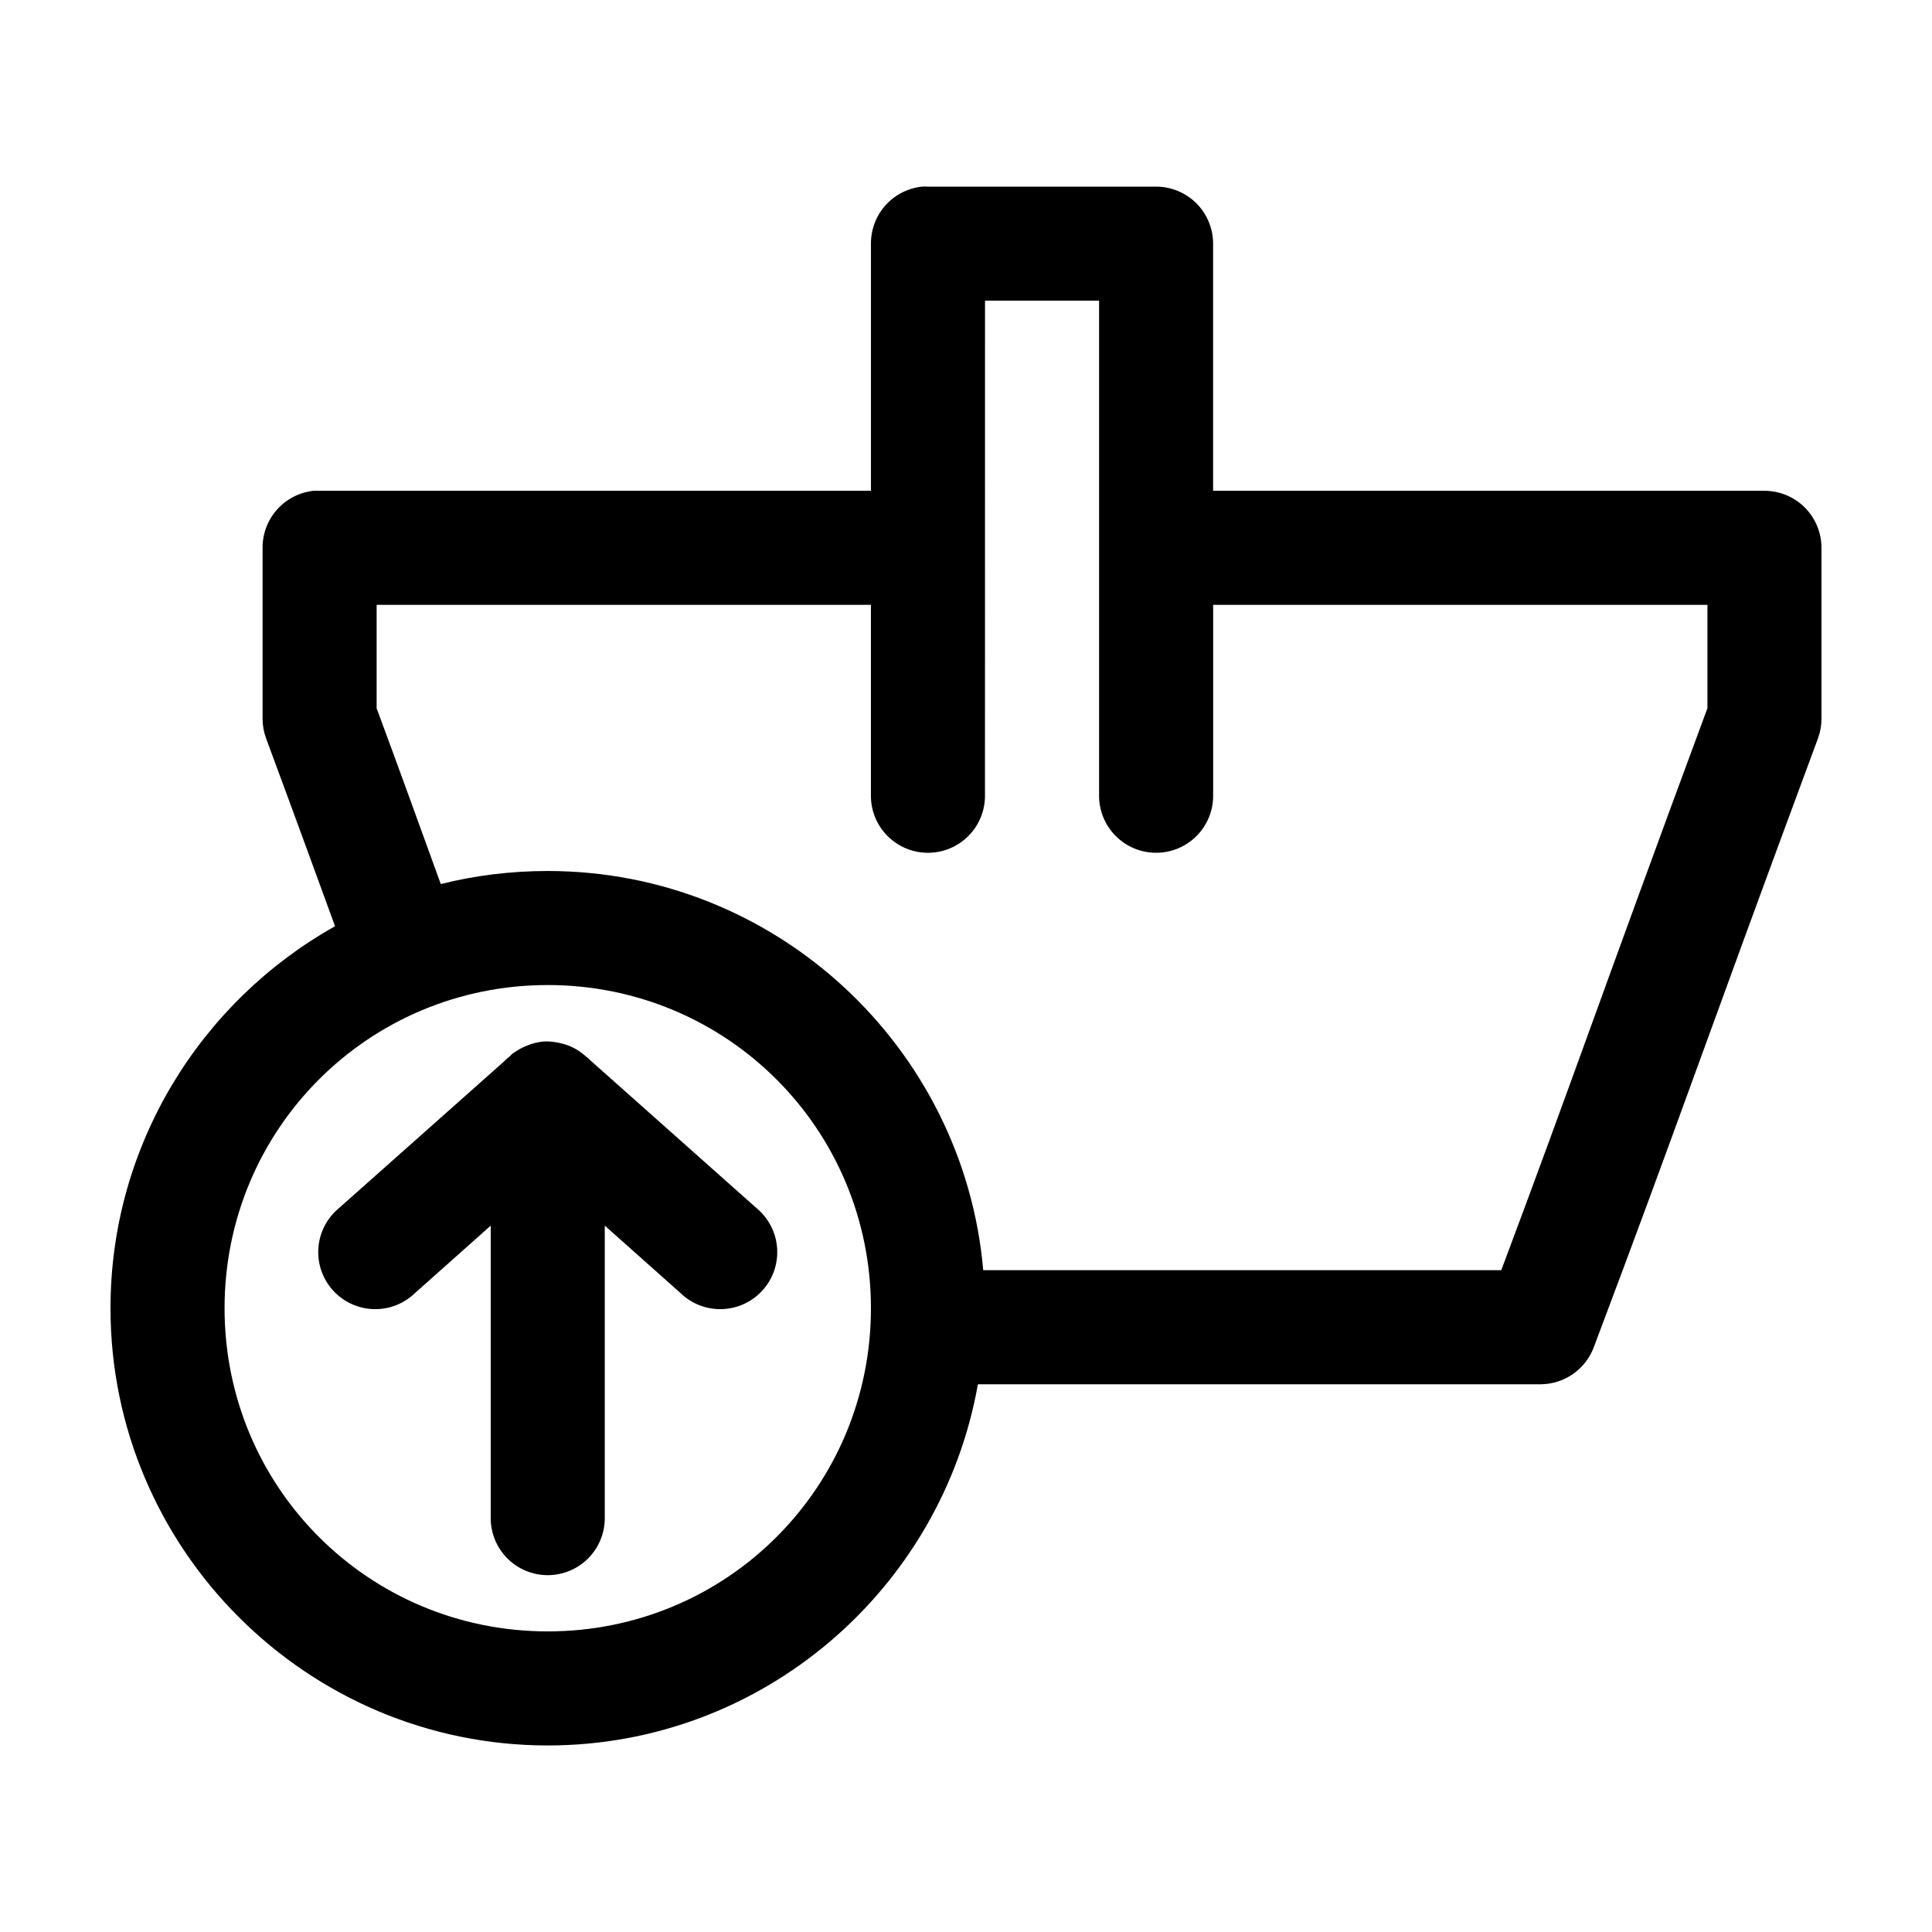
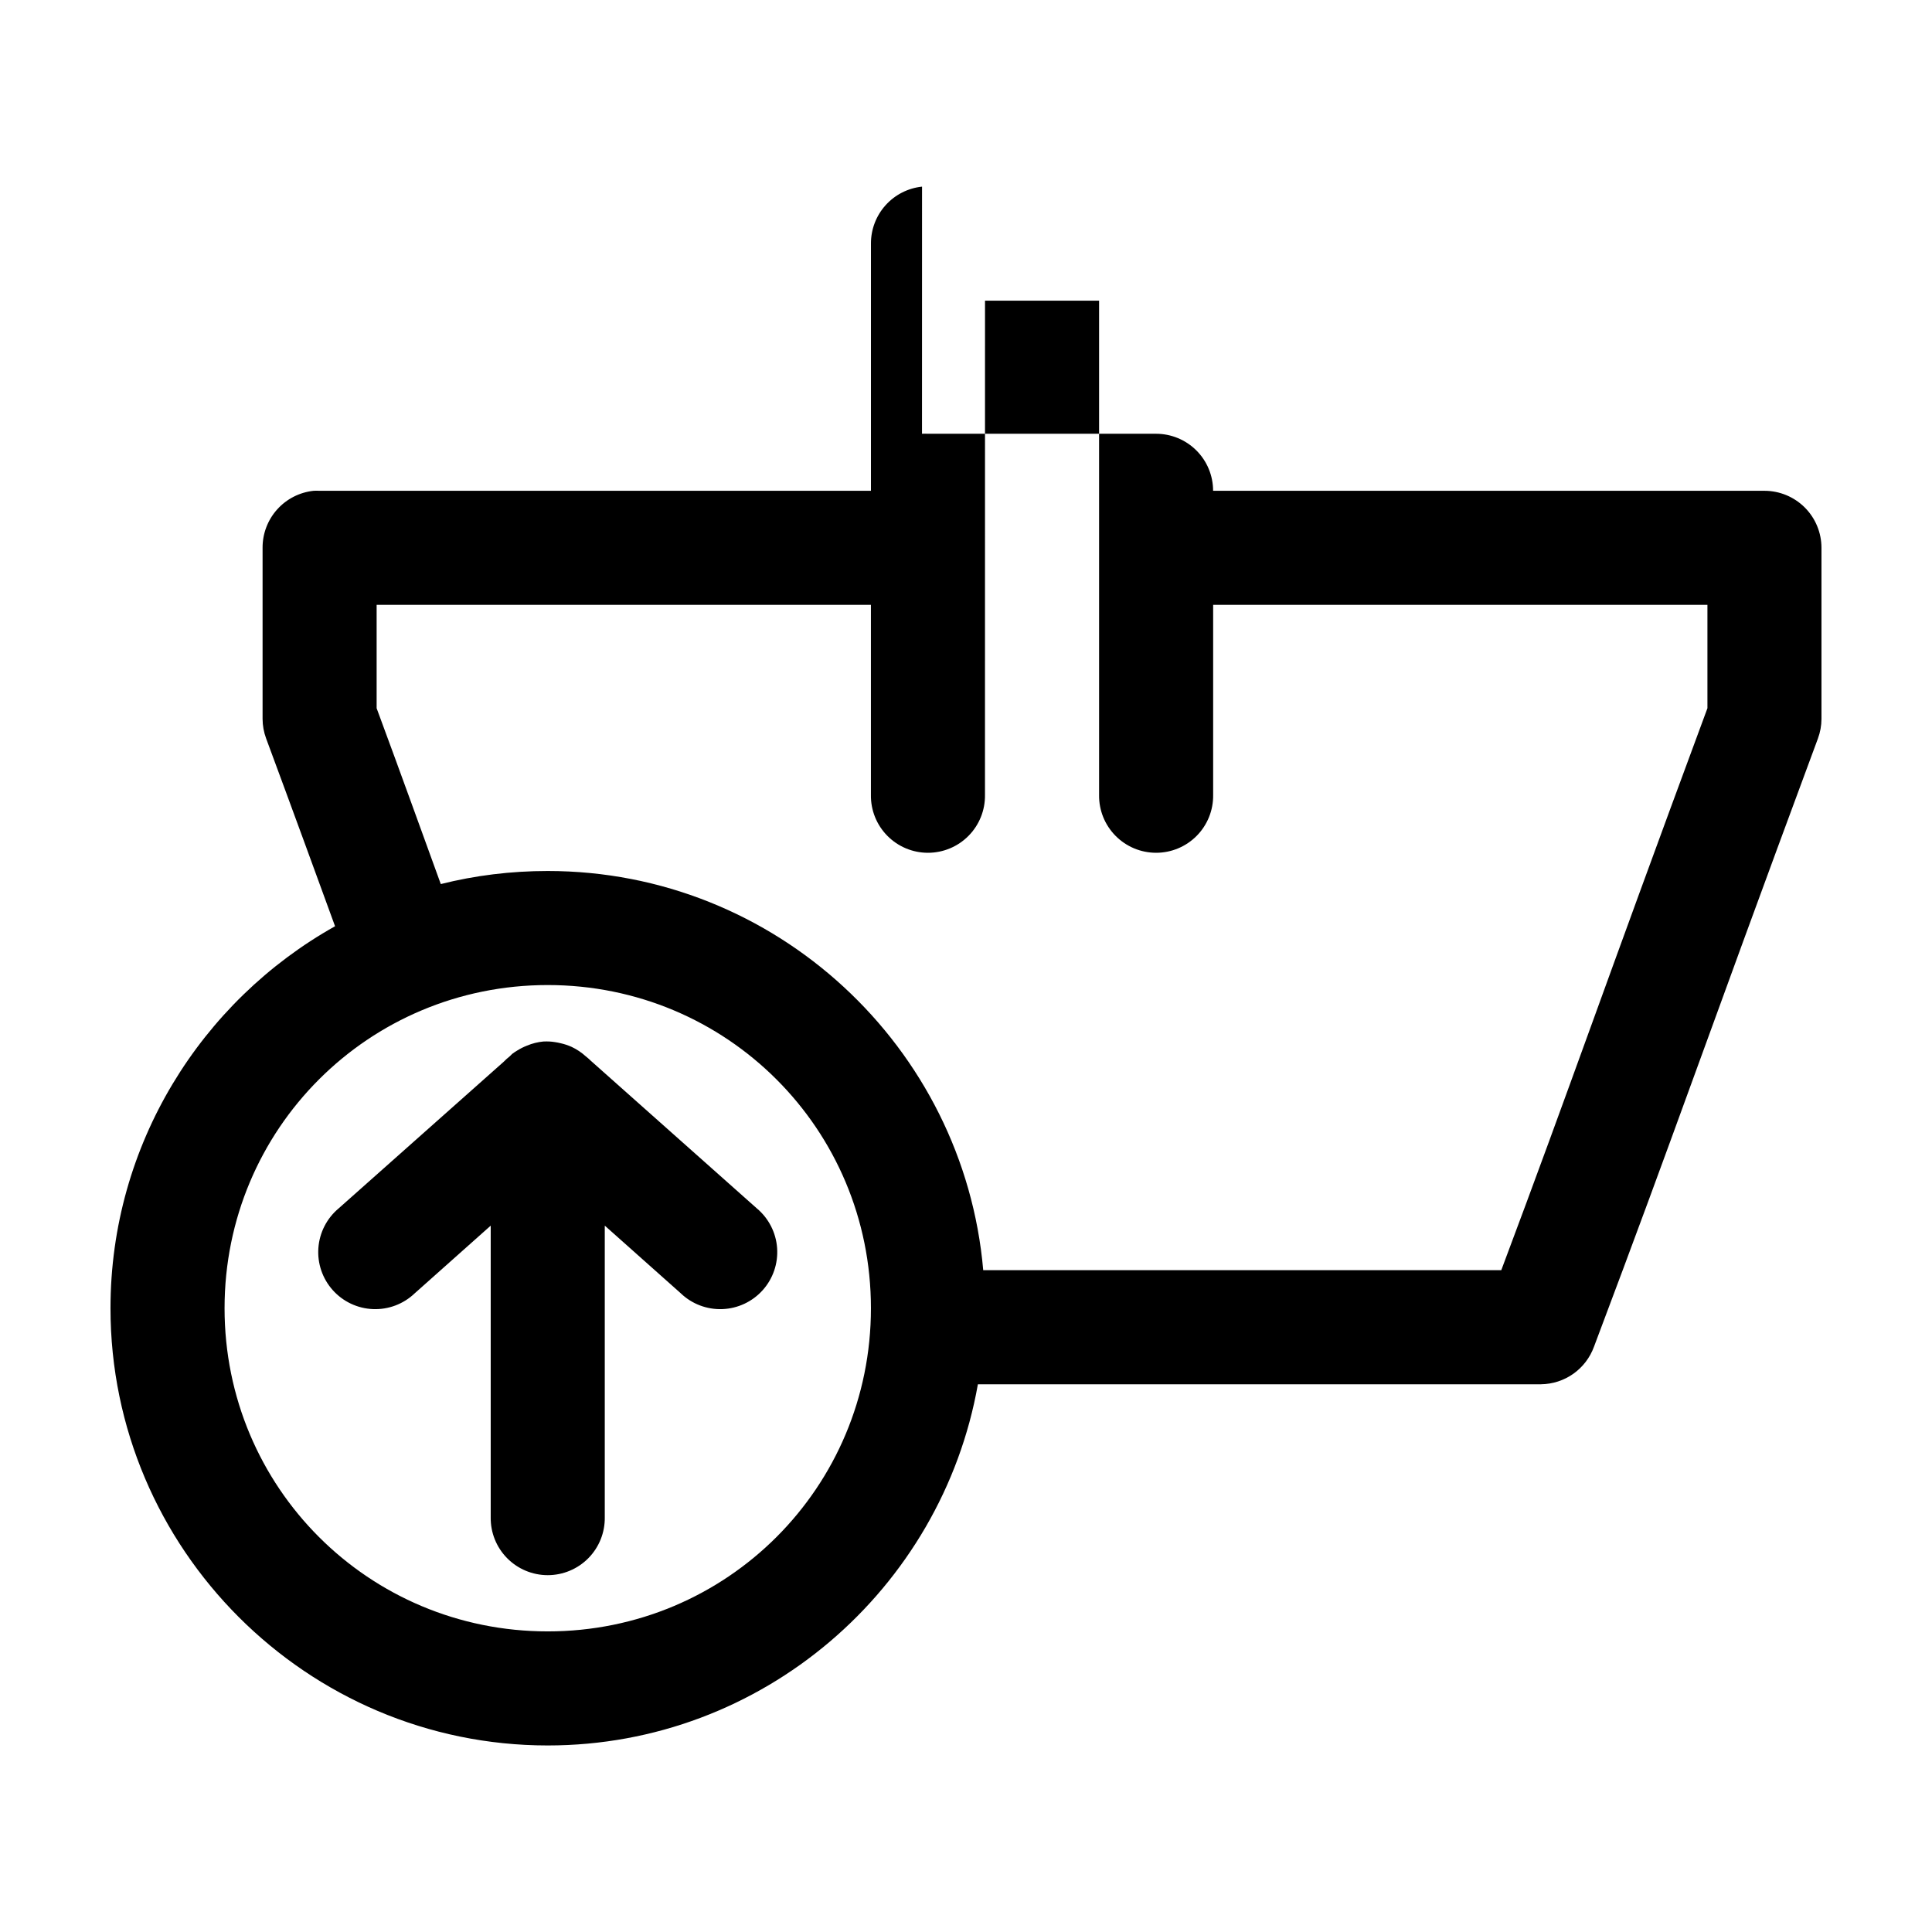
<svg xmlns="http://www.w3.org/2000/svg" fill="#000000" width="800px" height="800px" version="1.1" viewBox="144 144 512 512">
-   <path d="m388.35 193.46c-3.731 0.391-7.18 2.152-9.684 4.949-2.5 2.793-3.875 6.414-3.856 10.164v65.492h-146.11c-0.523-0.027-1.051-0.027-1.574 0-3.731 0.391-7.18 2.156-9.684 4.949-2.5 2.793-3.875 6.414-3.856 10.164v45.34c0.008 1.773 0.328 3.535 0.945 5.195 7.555 20.387 13.176 35.82 18.262 49.75-35.449 19.855-59.512 57.852-59.512 101.23 0 63.816 52.059 115.87 115.88 115.87 56.945 0 104.4-41.453 113.99-95.719h149.25v-0.004c3.066-0.035 6.047-1.004 8.551-2.777 2.5-1.77 4.406-4.262 5.461-7.141 22.84-60.586 27.48-75.215 59.355-161.21 0.617-1.66 0.938-3.422 0.941-5.195v-45.34c0-4.008-1.59-7.852-4.426-10.688-2.836-2.832-6.68-4.426-10.688-4.426h-146.11v-65.492c0-4.008-1.59-7.852-4.426-10.688-2.836-2.832-6.68-4.426-10.688-4.426h-60.457c-0.523-0.027-1.051-0.027-1.574 0zm16.688 30.227h30.23v130.98c-0.059 4.047 1.508 7.945 4.352 10.824 2.84 2.883 6.715 4.504 10.762 4.504s7.922-1.621 10.766-4.504c2.84-2.879 4.406-6.777 4.348-10.824v-50.379h130.99v27.395c-28.719 77.551-35.508 97.93-54.633 148.93h-137.29c-5.141-59.125-54.984-105.79-115.41-105.79-9.75 0-19.281 1.18-28.34 3.465-4.816-13.219-10.078-27.906-17.004-46.602v-27.395h130.99v50.379c-0.059 4.047 1.508 7.945 4.352 10.824 2.84 2.883 6.715 4.504 10.762 4.504s7.922-1.621 10.766-4.504c2.84-2.879 4.406-6.777 4.348-10.824zm-115.88 181.36c47.48 0 85.648 38.164 85.648 85.645 0 47.48-38.168 85.645-85.648 85.645-47.48 0-85.648-38.164-85.648-85.645 0-47.477 38.168-85.645 85.648-85.645zm-1.102 14.957c-1.516 0.141-3.004 0.512-4.41 1.102-0.875 0.34-1.719 0.762-2.516 1.258-0.492 0.289-0.965 0.605-1.418 0.945-0.219 0.203-0.426 0.414-0.629 0.629-0.559 0.438-1.086 0.91-1.574 1.418l-43.77 38.887c-3.137 2.629-5.074 6.418-5.367 10.504-0.293 4.082 1.086 8.109 3.816 11.16 2.731 3.051 6.578 4.859 10.672 5.019 4.09 0.16 8.07-1.344 11.031-4.172l20.152-17.945v77.301-0.004c-0.059 4.047 1.508 7.945 4.352 10.828 2.84 2.879 6.715 4.5 10.762 4.5s7.922-1.621 10.766-4.5c2.84-2.883 4.406-6.781 4.348-10.828v-77.301l20.152 17.945v0.004c2.961 2.828 6.941 4.332 11.031 4.172 4.094-0.16 7.941-1.969 10.672-5.019 2.731-3.051 4.109-7.078 3.816-11.16-0.293-4.086-2.231-7.875-5.367-10.504l-44.082-39.199-0.156-0.156v-0.004c-0.352-0.332-0.723-0.648-1.102-0.945-1.129-1.023-2.402-1.875-3.781-2.519-0.91-0.406-1.859-0.723-2.832-0.941-0.52-0.133-1.047-0.238-1.574-0.312-0.469-0.074-0.945-0.129-1.418-0.156-0.523-0.027-1.051-0.027-1.574 0z" />
+   <path d="m388.35 193.46c-3.731 0.391-7.18 2.152-9.684 4.949-2.5 2.793-3.875 6.414-3.856 10.164v65.492h-146.11c-0.523-0.027-1.051-0.027-1.574 0-3.731 0.391-7.18 2.156-9.684 4.949-2.5 2.793-3.875 6.414-3.856 10.164v45.34c0.008 1.773 0.328 3.535 0.945 5.195 7.555 20.387 13.176 35.82 18.262 49.75-35.449 19.855-59.512 57.852-59.512 101.23 0 63.816 52.059 115.87 115.88 115.87 56.945 0 104.4-41.453 113.99-95.719h149.25v-0.004c3.066-0.035 6.047-1.004 8.551-2.777 2.5-1.77 4.406-4.262 5.461-7.141 22.84-60.586 27.48-75.215 59.355-161.21 0.617-1.66 0.938-3.422 0.941-5.195v-45.34c0-4.008-1.59-7.852-4.426-10.688-2.836-2.832-6.68-4.426-10.688-4.426h-146.11c0-4.008-1.59-7.852-4.426-10.688-2.836-2.832-6.68-4.426-10.688-4.426h-60.457c-0.523-0.027-1.051-0.027-1.574 0zm16.688 30.227h30.23v130.98c-0.059 4.047 1.508 7.945 4.352 10.824 2.84 2.883 6.715 4.504 10.762 4.504s7.922-1.621 10.766-4.504c2.84-2.879 4.406-6.777 4.348-10.824v-50.379h130.99v27.395c-28.719 77.551-35.508 97.93-54.633 148.93h-137.29c-5.141-59.125-54.984-105.79-115.41-105.79-9.75 0-19.281 1.18-28.34 3.465-4.816-13.219-10.078-27.906-17.004-46.602v-27.395h130.99v50.379c-0.059 4.047 1.508 7.945 4.352 10.824 2.84 2.883 6.715 4.504 10.762 4.504s7.922-1.621 10.766-4.504c2.84-2.879 4.406-6.777 4.348-10.824zm-115.88 181.36c47.48 0 85.648 38.164 85.648 85.645 0 47.48-38.168 85.645-85.648 85.645-47.48 0-85.648-38.164-85.648-85.645 0-47.477 38.168-85.645 85.648-85.645zm-1.102 14.957c-1.516 0.141-3.004 0.512-4.41 1.102-0.875 0.34-1.719 0.762-2.516 1.258-0.492 0.289-0.965 0.605-1.418 0.945-0.219 0.203-0.426 0.414-0.629 0.629-0.559 0.438-1.086 0.91-1.574 1.418l-43.77 38.887c-3.137 2.629-5.074 6.418-5.367 10.504-0.293 4.082 1.086 8.109 3.816 11.16 2.731 3.051 6.578 4.859 10.672 5.019 4.09 0.16 8.07-1.344 11.031-4.172l20.152-17.945v77.301-0.004c-0.059 4.047 1.508 7.945 4.352 10.828 2.84 2.879 6.715 4.5 10.762 4.5s7.922-1.621 10.766-4.5c2.84-2.883 4.406-6.781 4.348-10.828v-77.301l20.152 17.945v0.004c2.961 2.828 6.941 4.332 11.031 4.172 4.094-0.16 7.941-1.969 10.672-5.019 2.731-3.051 4.109-7.078 3.816-11.16-0.293-4.086-2.231-7.875-5.367-10.504l-44.082-39.199-0.156-0.156v-0.004c-0.352-0.332-0.723-0.648-1.102-0.945-1.129-1.023-2.402-1.875-3.781-2.519-0.91-0.406-1.859-0.723-2.832-0.941-0.52-0.133-1.047-0.238-1.574-0.312-0.469-0.074-0.945-0.129-1.418-0.156-0.523-0.027-1.051-0.027-1.574 0z" />
</svg>